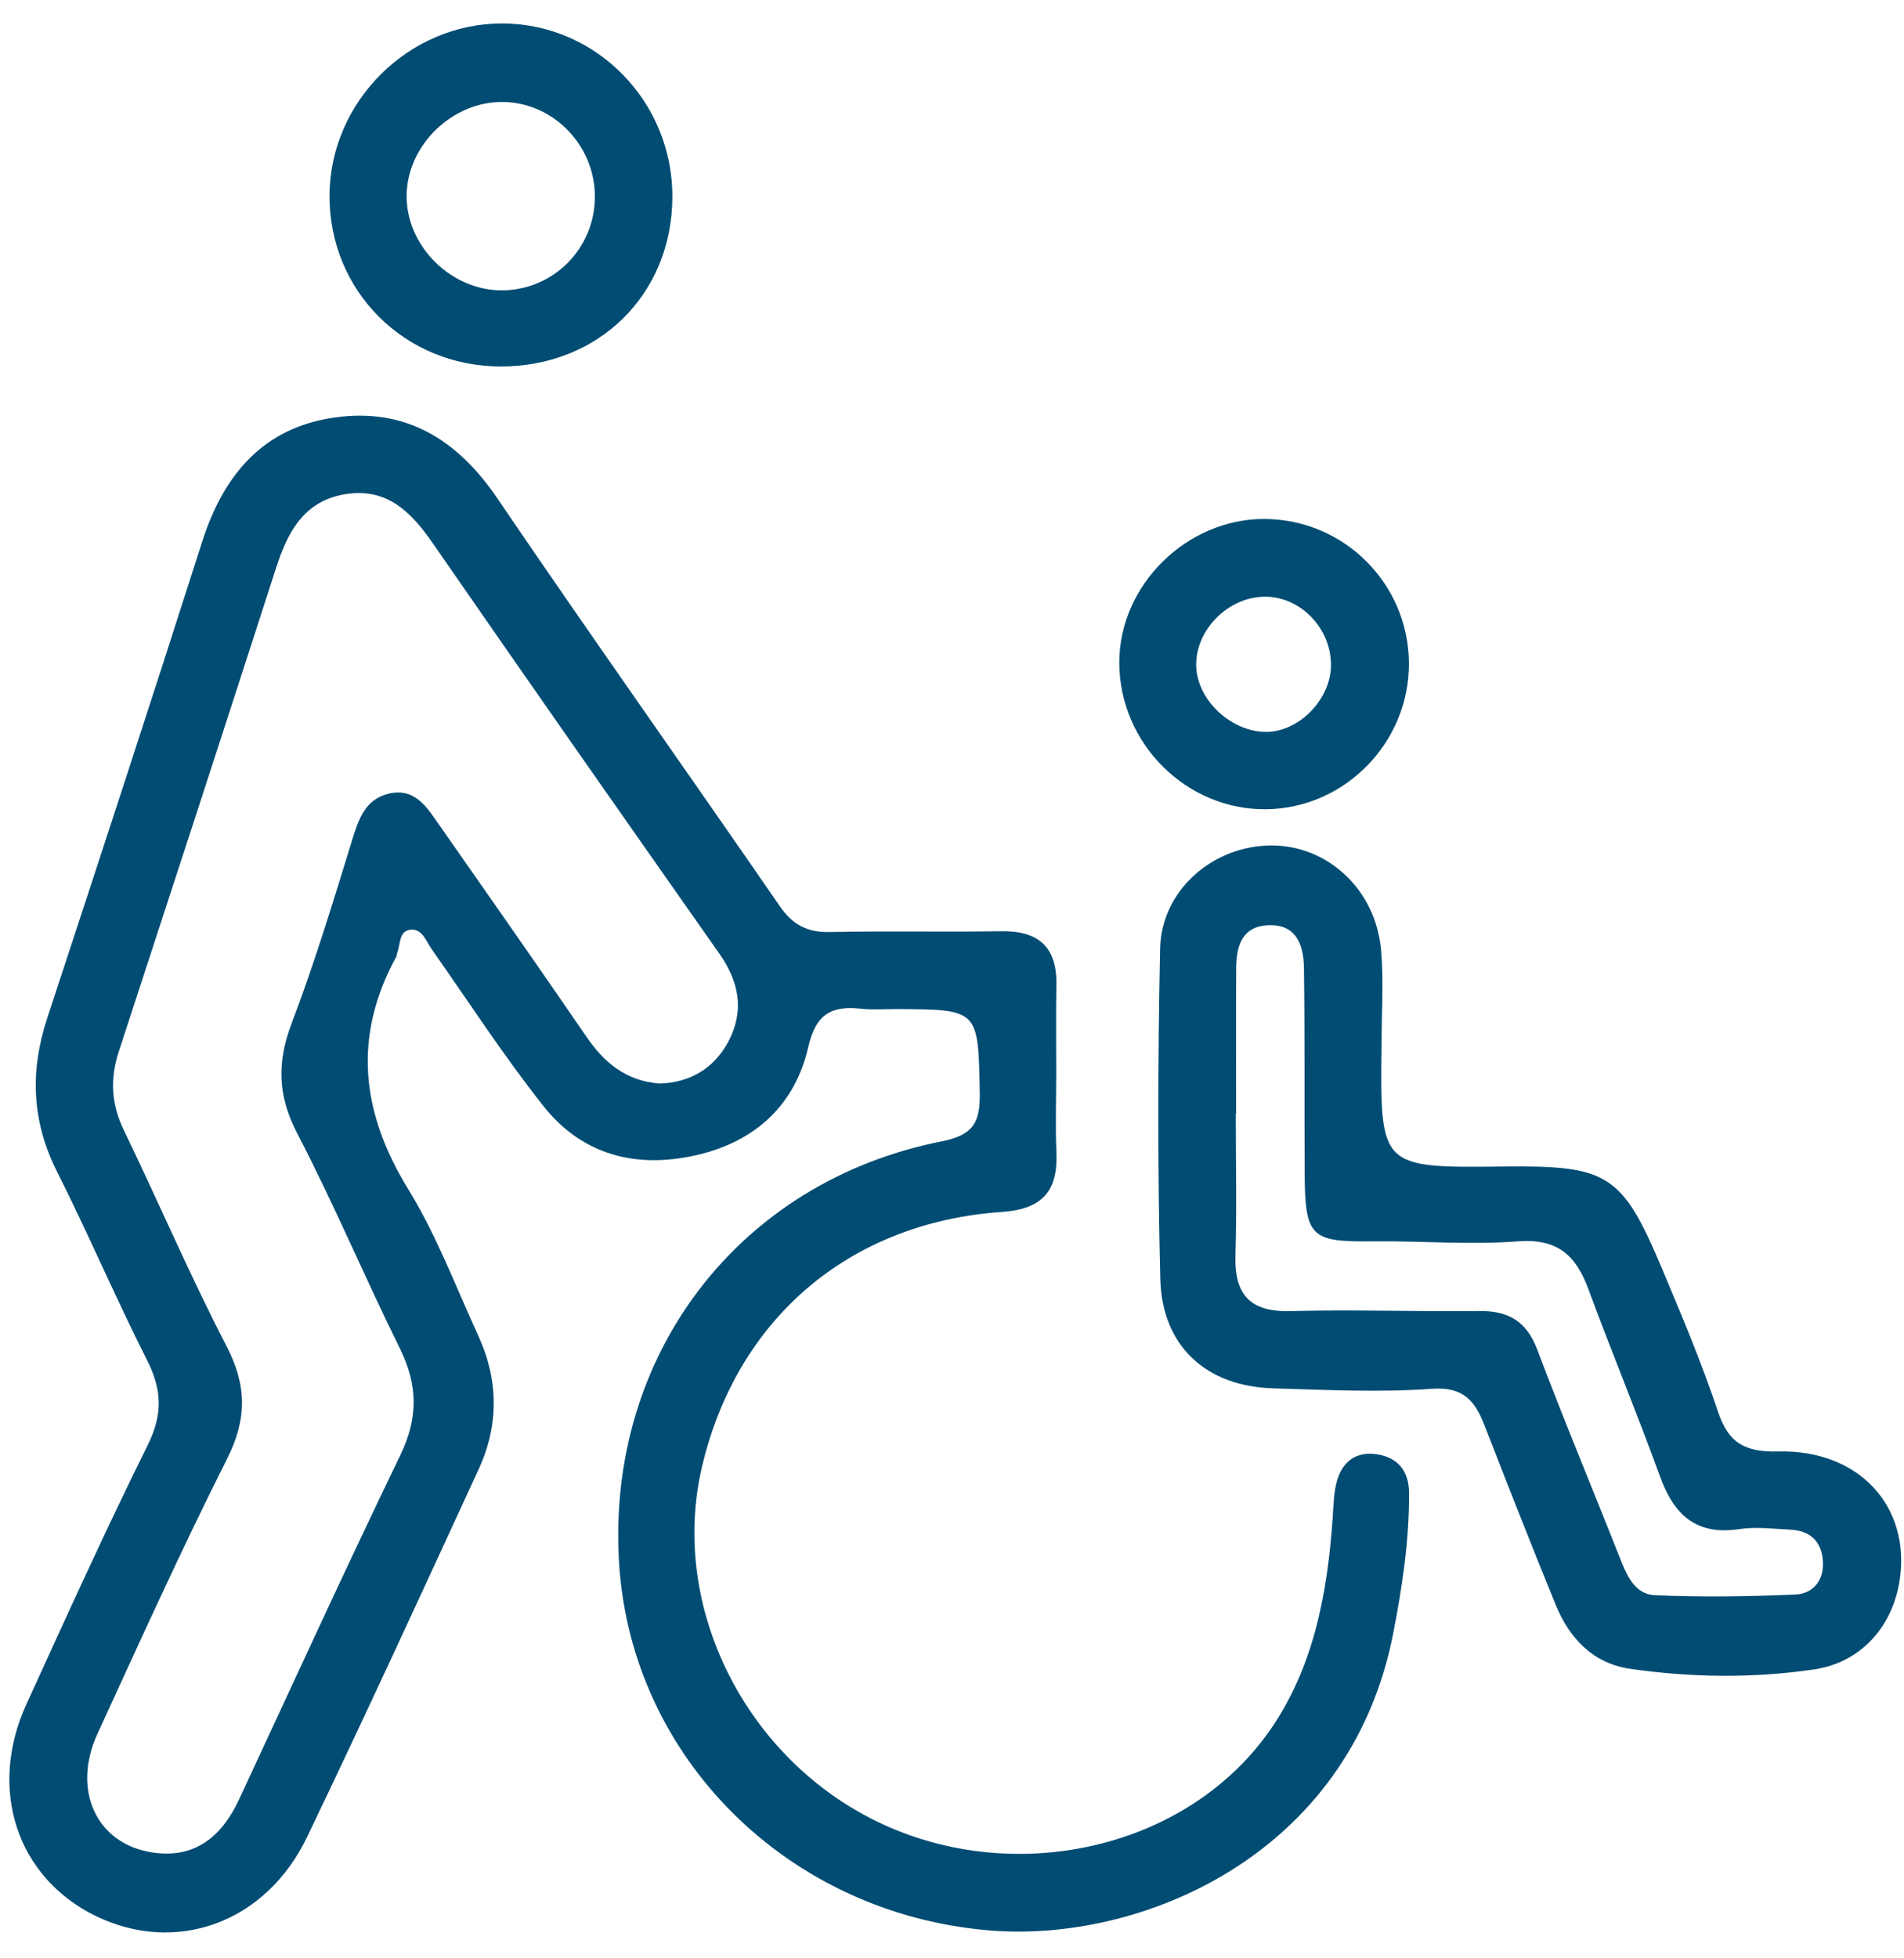
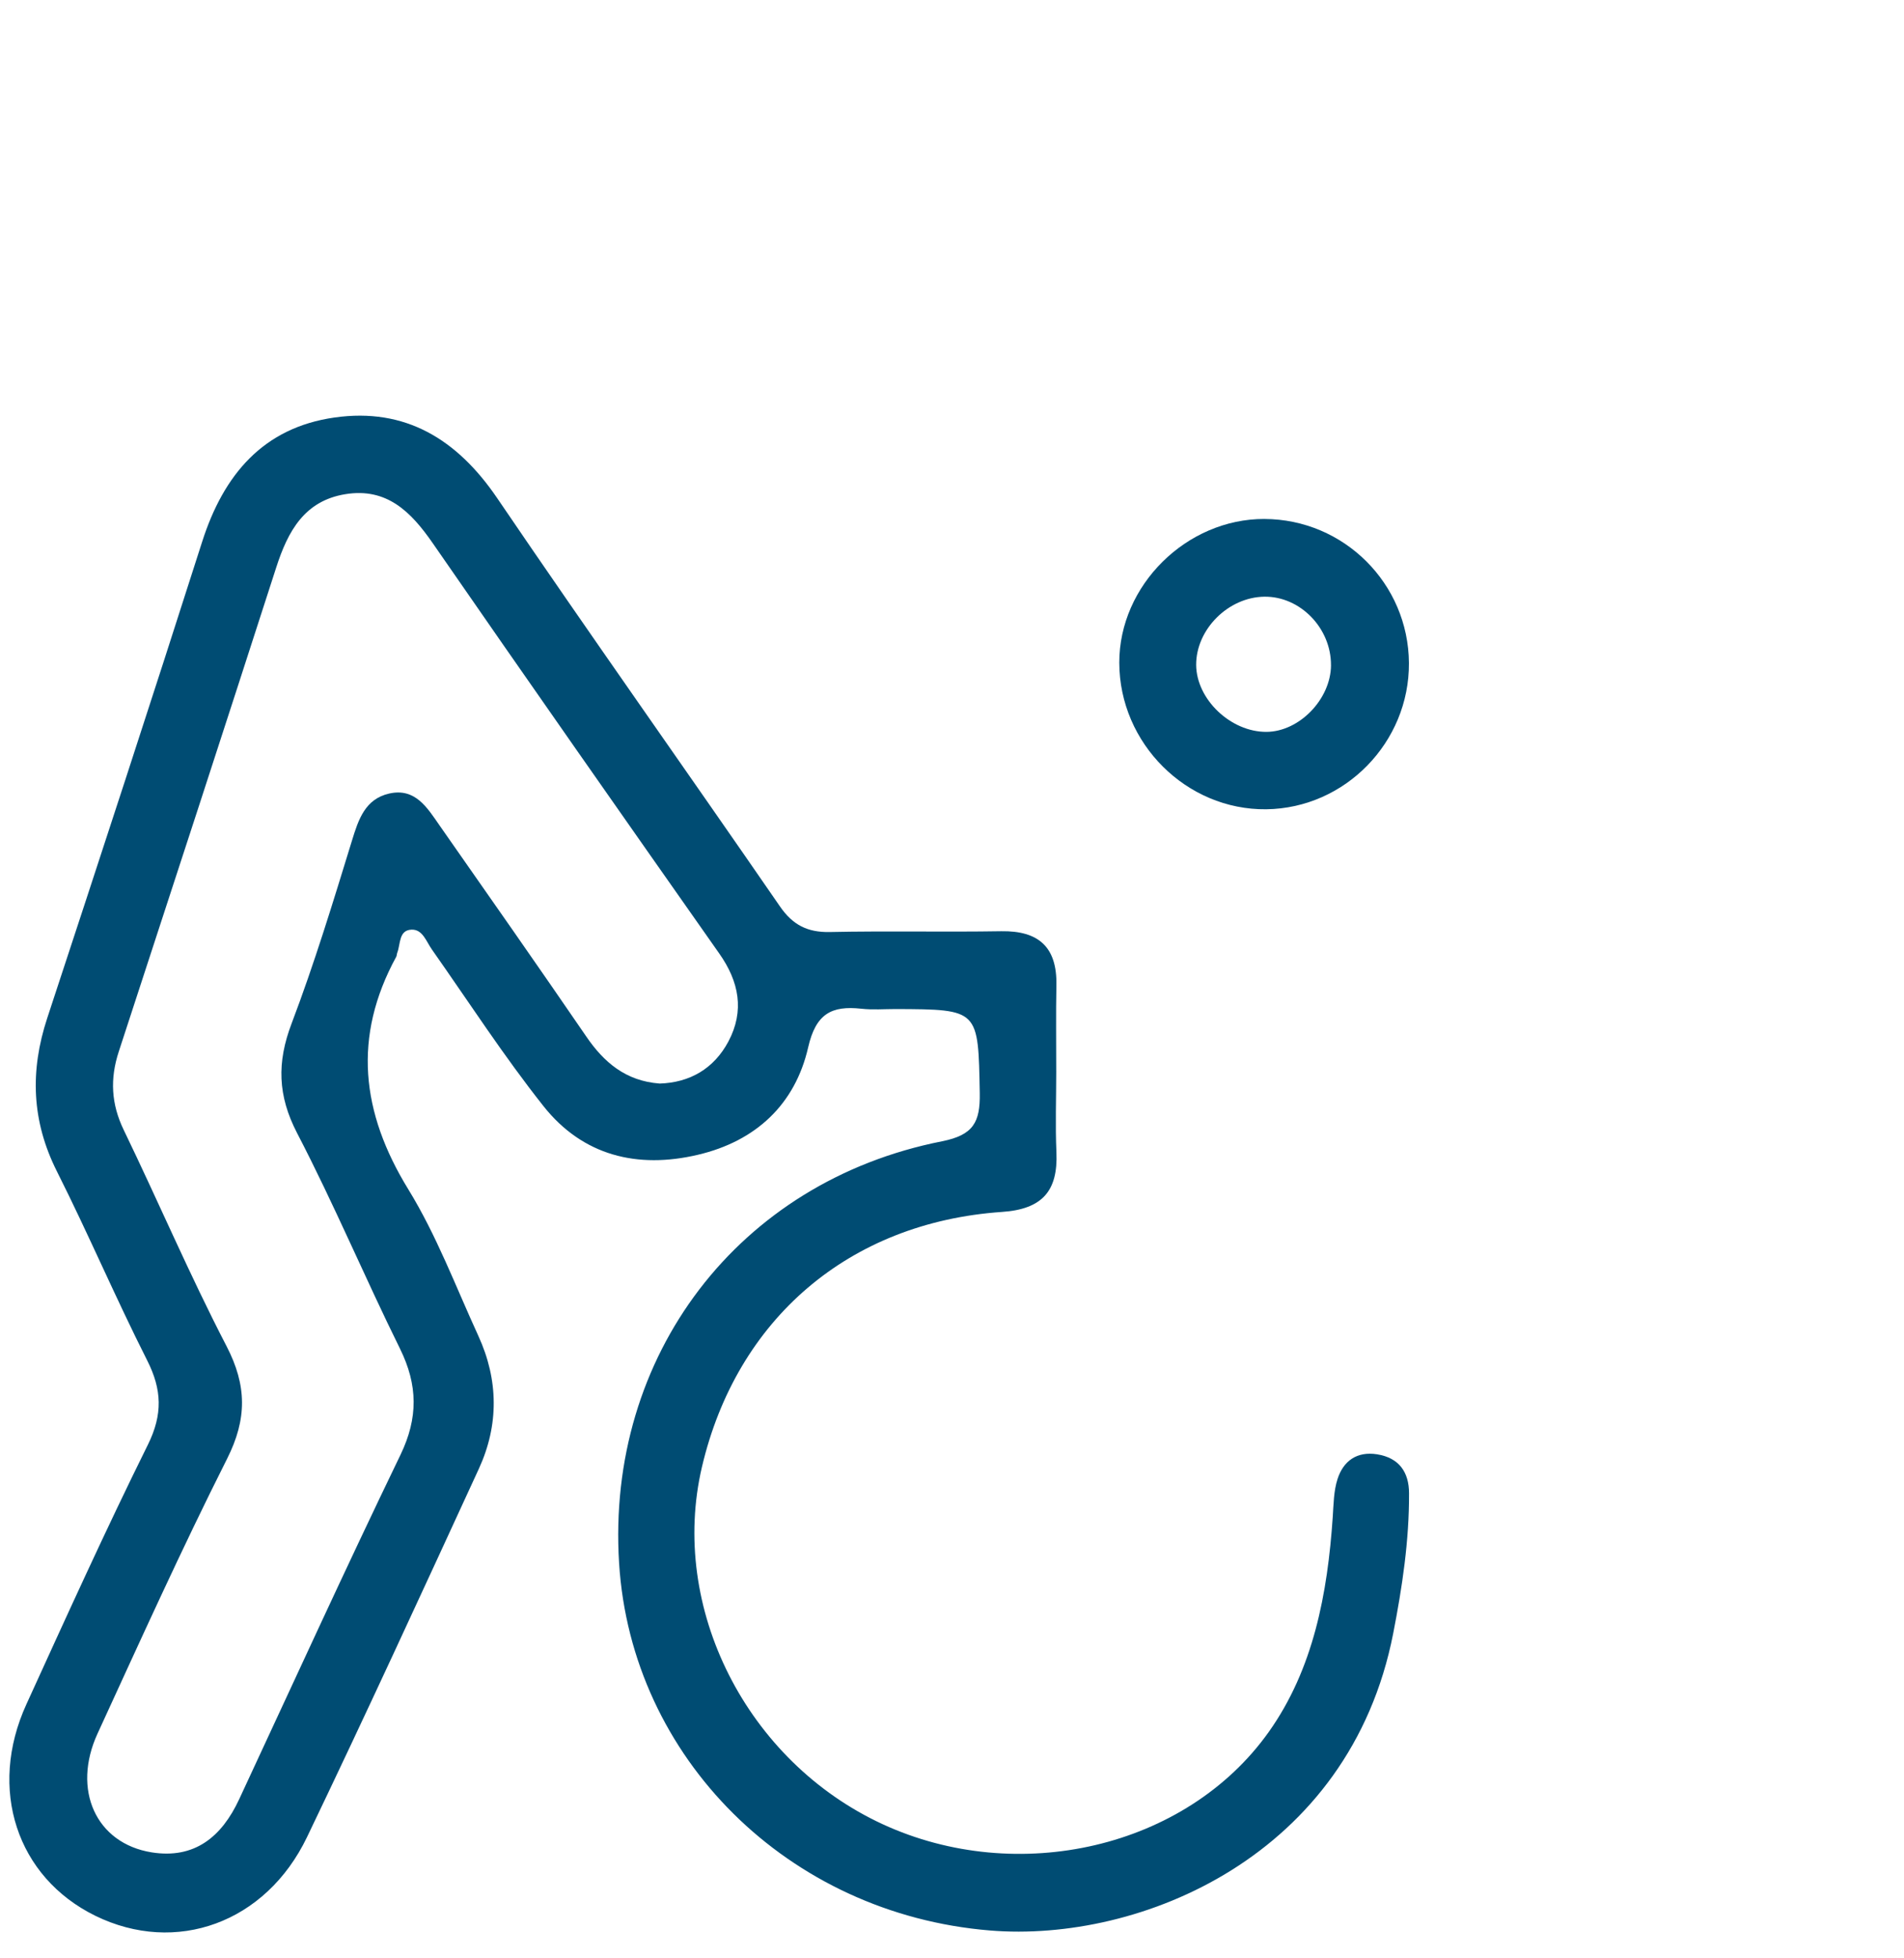
<svg xmlns="http://www.w3.org/2000/svg" fill="none" height="73" viewBox="0 0 71 73" width="71">
  <g fill="#004c73">
    <path d="m24.593 40.392c1.128-.035 2.026-.552 2.568-1.566.609-1.148.401-2.232-.344-3.288-3.577-5.087-7.145-10.18-10.683-15.294-.809-1.168-1.712-2.073-3.253-1.823-1.531.247-2.145 1.385-2.578 2.724-1.942 6.022-3.906 12.038-5.873 18.052-.332 1.012-.287 1.954.186 2.929 1.294 2.677 2.464 5.418 3.832 8.055.762 1.47.767 2.716.02 4.198-1.697 3.369-3.253 6.811-4.829 10.24-.967 2.1-.059 4.097 2.014 4.431 1.603.257 2.615-.581 3.263-1.974 1.996-4.287 3.961-8.59 6.019-12.847.663-1.376.648-2.598-.017-3.949-1.316-2.662-2.469-5.408-3.84-8.043-.725-1.398-.755-2.635-.205-4.082.849-2.234 1.546-4.525 2.249-6.811.245-.801.495-1.561 1.395-1.764.975-.218 1.42.539 1.878 1.195 1.828 2.612 3.659 5.225 5.463 7.857.665.975 1.477 1.663 2.736 1.759zm14.794-.475c0 1.014-.037 2.029.007 3.038.062 1.445-.529 2.12-2.031 2.222-5.705.393-9.893 3.993-11.187 9.505-1.232 5.252 1.667 10.979 6.742 13.32 5.022 2.316 11.301.905 14.393-3.439 1.667-2.345 2.194-5.163 2.387-8.018.032-.472.035-.967.178-1.41.218-.678.725-1.042 1.477-.923.819.131 1.188.665 1.19 1.452.007 1.764-.252 3.491-.591 5.227-1.625 8.305-9.438 11.531-15.037 11.071-7.523-.616-13.374-6.43-13.829-13.691-.487-7.731 4.443-14.228 12.041-15.727 1.168-.233 1.427-.708 1.408-1.798-.059-3.12-.015-3.12-3.137-3.132-.428 0-.858.035-1.279-.012-1.111-.121-1.695.185-1.982 1.437-.485 2.128-1.952 3.501-4.114 4.008-2.259.532-4.29.032-5.752-1.808-1.484-1.87-2.788-3.887-4.164-5.843-.213-.299-.344-.755-.759-.742-.482.017-.408.532-.532.854-.02.05-.017.111-.04.156-1.63 2.984-1.311 5.806.45 8.671 1.051 1.71 1.769 3.627 2.612 5.463.752 1.64.769 3.318.02 4.95-2.113 4.589-4.223 9.181-6.41 13.735-1.541 3.206-4.894 4.399-7.892 2.932-2.929-1.437-4.018-4.723-2.57-7.889 1.479-3.241 2.951-6.487 4.532-9.678.554-1.126.522-2.046-.03-3.137-1.175-2.323-2.197-4.723-3.367-7.048-.945-1.88-1.007-3.746-.359-5.715 1.947-5.913 3.884-11.828 5.777-17.756.797-2.494 2.276-4.253 4.938-4.629 2.637-.374 4.569.811 6.061 3.003 3.469 5.104 7.041 10.138 10.546 15.222.475.69 1.027.972 1.858.955 2.132-.045 4.265.005 6.395-.03 1.398-.022 2.083.594 2.056 2.009-.022 1.066-.005 2.133-.007 3.196z" />
-     <path d="m46.094 41.512h-.012c0 1.756.042 3.513-.012 5.267-.045 1.474.532 2.138 2.063 2.095 2.338-.062 4.681.025 7.021-.003 1.093-.012 1.771.376 2.175 1.45.972 2.583 2.041 5.131 3.055 7.699.262.668.554 1.41 1.324 1.445 1.747.077 3.503.05 5.252-.027.636-.03 1.051-.507 1.017-1.21-.035-.757-.463-1.168-1.212-1.207-.636-.032-1.289-.114-1.912-.02-1.623.242-2.442-.549-2.959-1.982-.849-2.343-1.808-4.646-2.672-6.987-.463-1.244-1.153-1.87-2.61-1.759-1.796.139-3.614-.02-5.423 0-2.311.027-2.523-.156-2.538-2.531-.015-2.553.01-5.106-.027-7.659-.012-.851-.277-1.65-1.351-1.593-.967.049-1.17.789-1.175 1.596-.01 1.808-.003 3.617-.003 5.425zm5.423-2.563c-.054 4.587-.054 4.587 4.562 4.535 3.884-.042 4.409.277 5.893 3.797.745 1.764 1.487 3.535 2.093 5.346.388 1.173 1.022 1.509 2.232 1.479 3.026-.079 4.963 2.051 4.54 4.809-.267 1.734-1.455 3.065-3.201 3.318-2.274.332-4.572.304-6.846-.025-1.378-.198-2.266-1.131-2.778-2.385-.905-2.214-1.779-4.441-2.647-6.67-.356-.918-.782-1.47-1.977-1.383-1.959.141-3.941.042-5.91-.017-2.499-.072-4.149-1.573-4.211-4.082-.102-4.099-.092-8.206-.007-12.308.044-2.172 1.964-3.837 4.139-3.847 2.115-.01 3.911 1.653 4.102 3.916.099 1.165.017 2.343.017 3.515z" />
-     <path d="m22.184 7.335c.002-1.9-1.522-3.488-3.387-3.533-1.91-.047-3.622 1.603-3.634 3.496-.01 1.898 1.69 3.56 3.604 3.525 1.9-.035 3.414-1.581 3.417-3.488zm-3.528 6.326c-3.587-.012-6.395-2.833-6.368-6.398.027-3.493 2.969-6.403 6.457-6.388 3.501.012 6.346 2.924 6.328 6.477-.017 3.629-2.753 6.319-6.417 6.309z" />
    <path d="m49.632 24.801c.01-1.385-1.148-2.575-2.484-2.558-1.351.017-2.553 1.225-2.543 2.548.012 1.282 1.289 2.496 2.618 2.491 1.225-.005 2.4-1.215 2.41-2.481zm-2.481-5.455c2.964.01 5.369 2.407 5.388 5.371.017 2.954-2.382 5.413-5.319 5.45-2.976.035-5.477-2.454-5.482-5.463-.005-2.882 2.504-5.366 5.413-5.359z" />
  </g>
</svg>